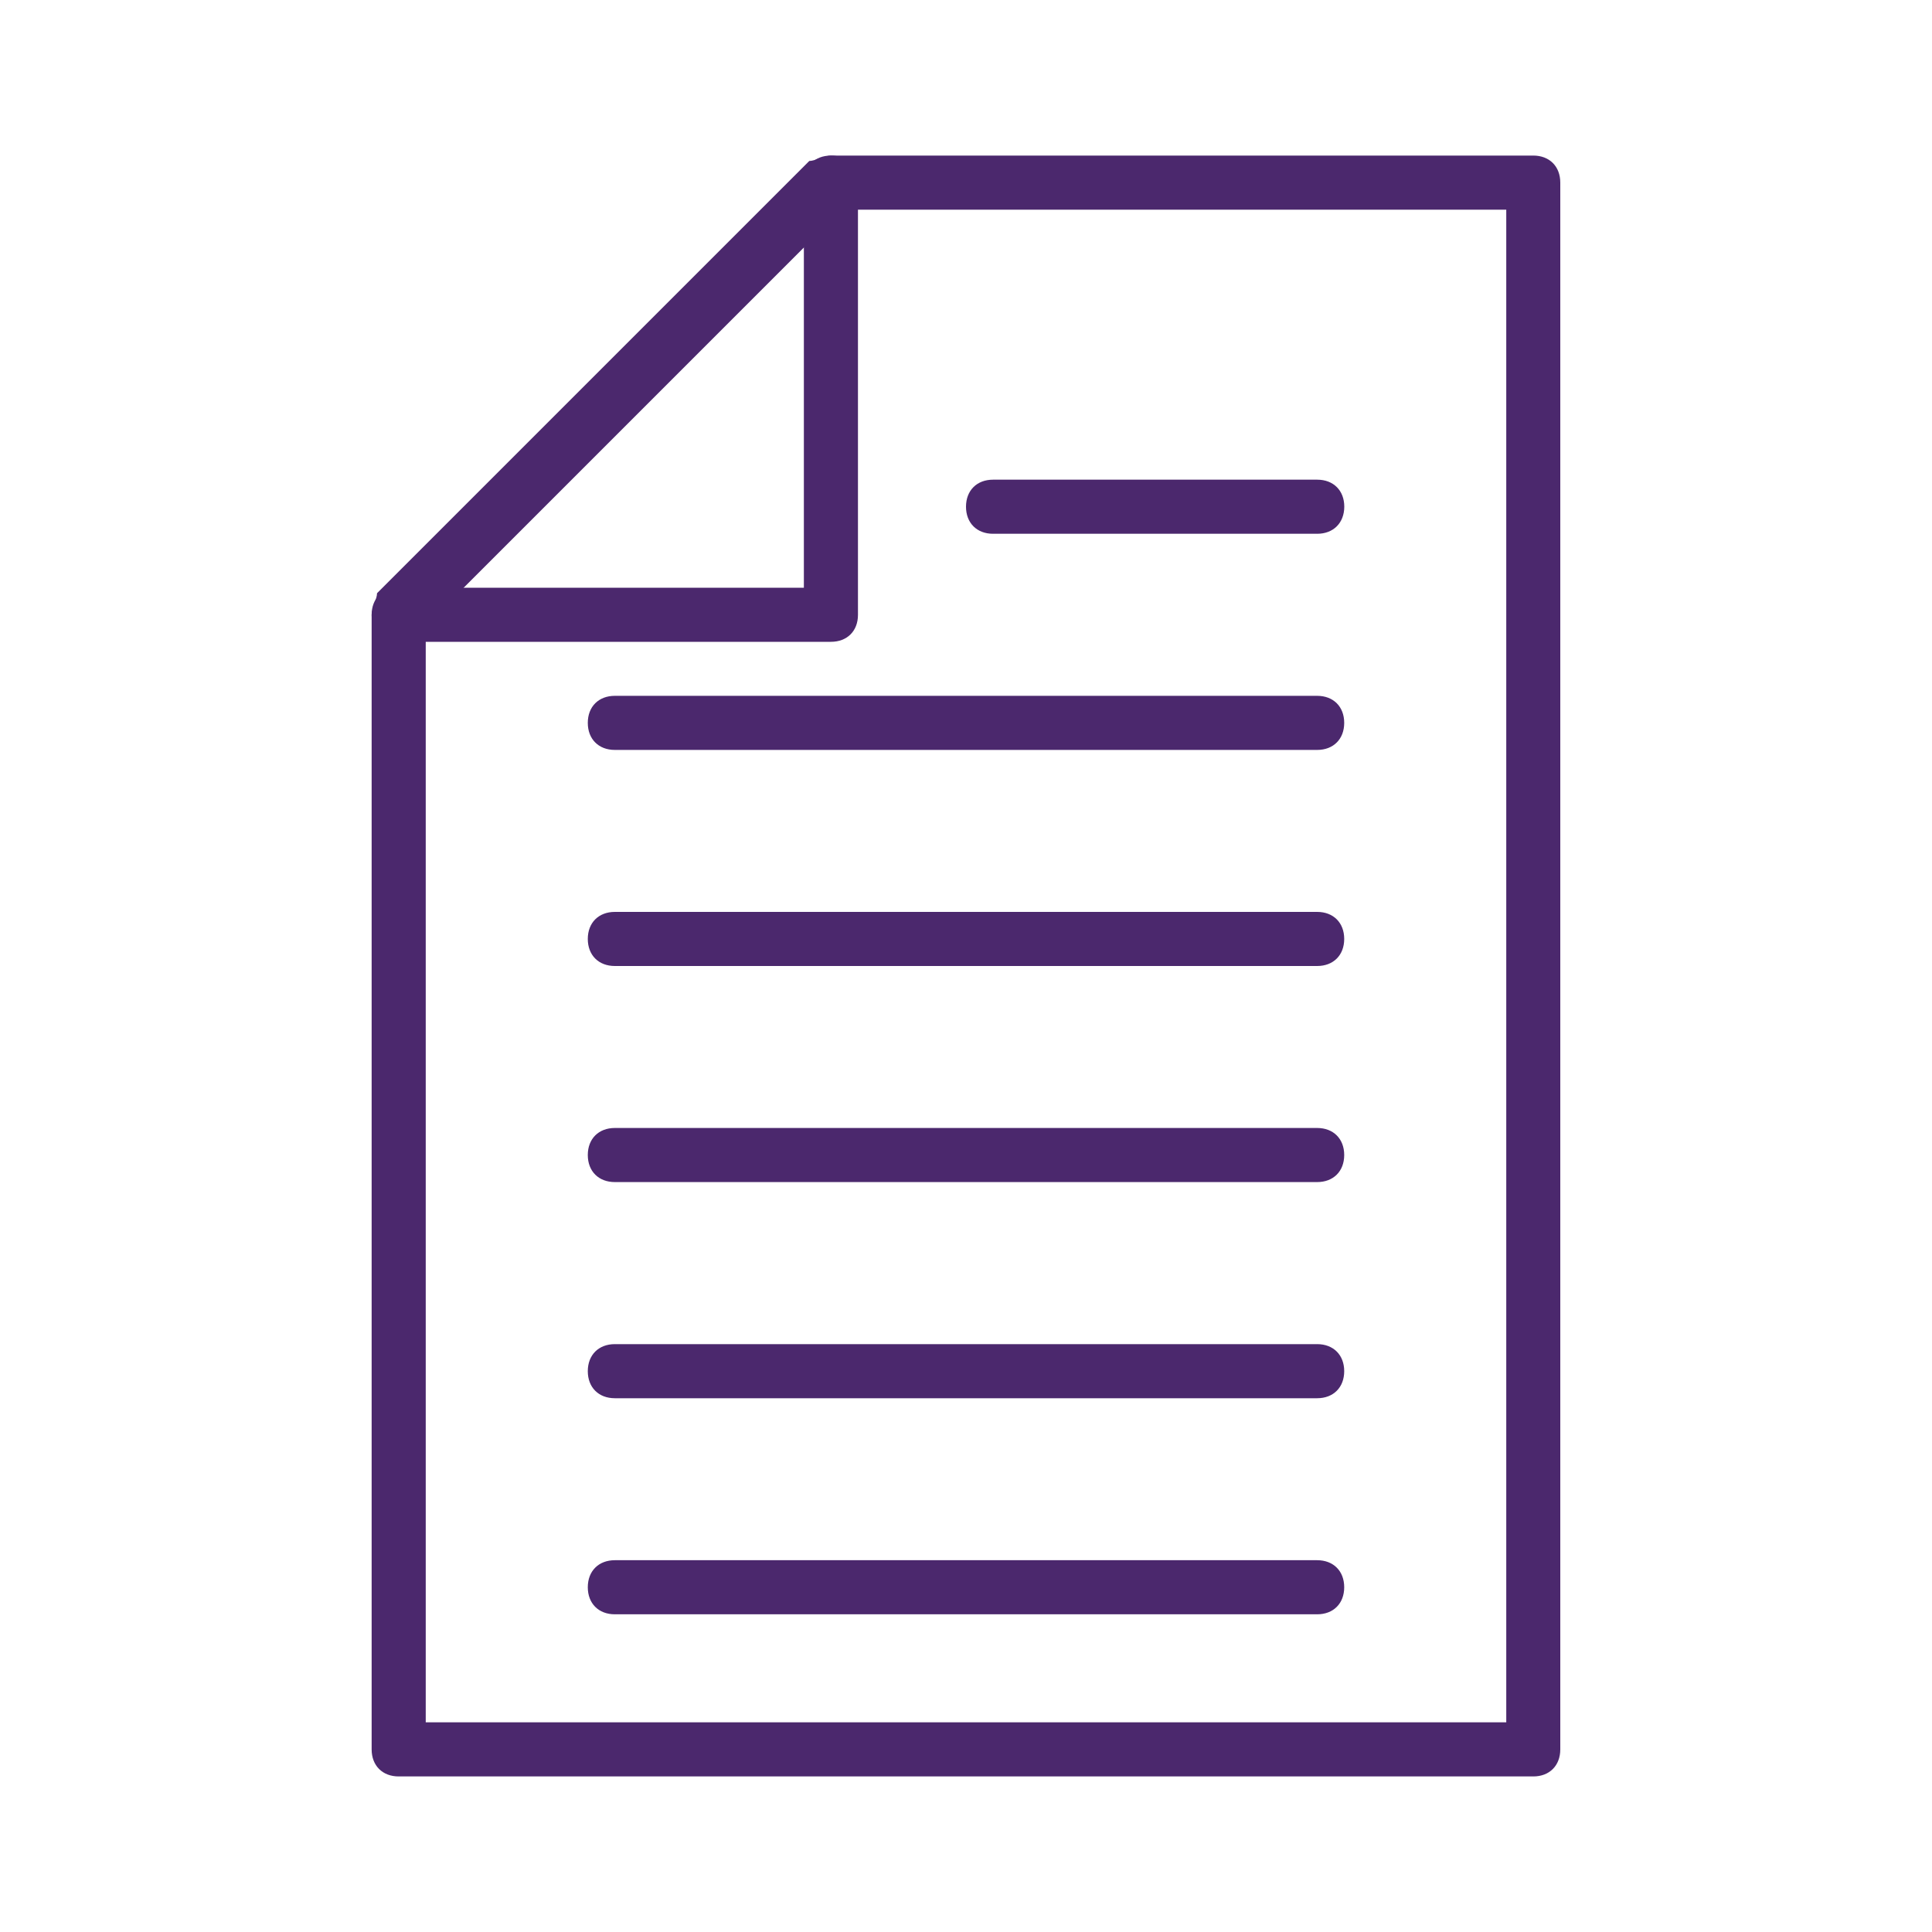
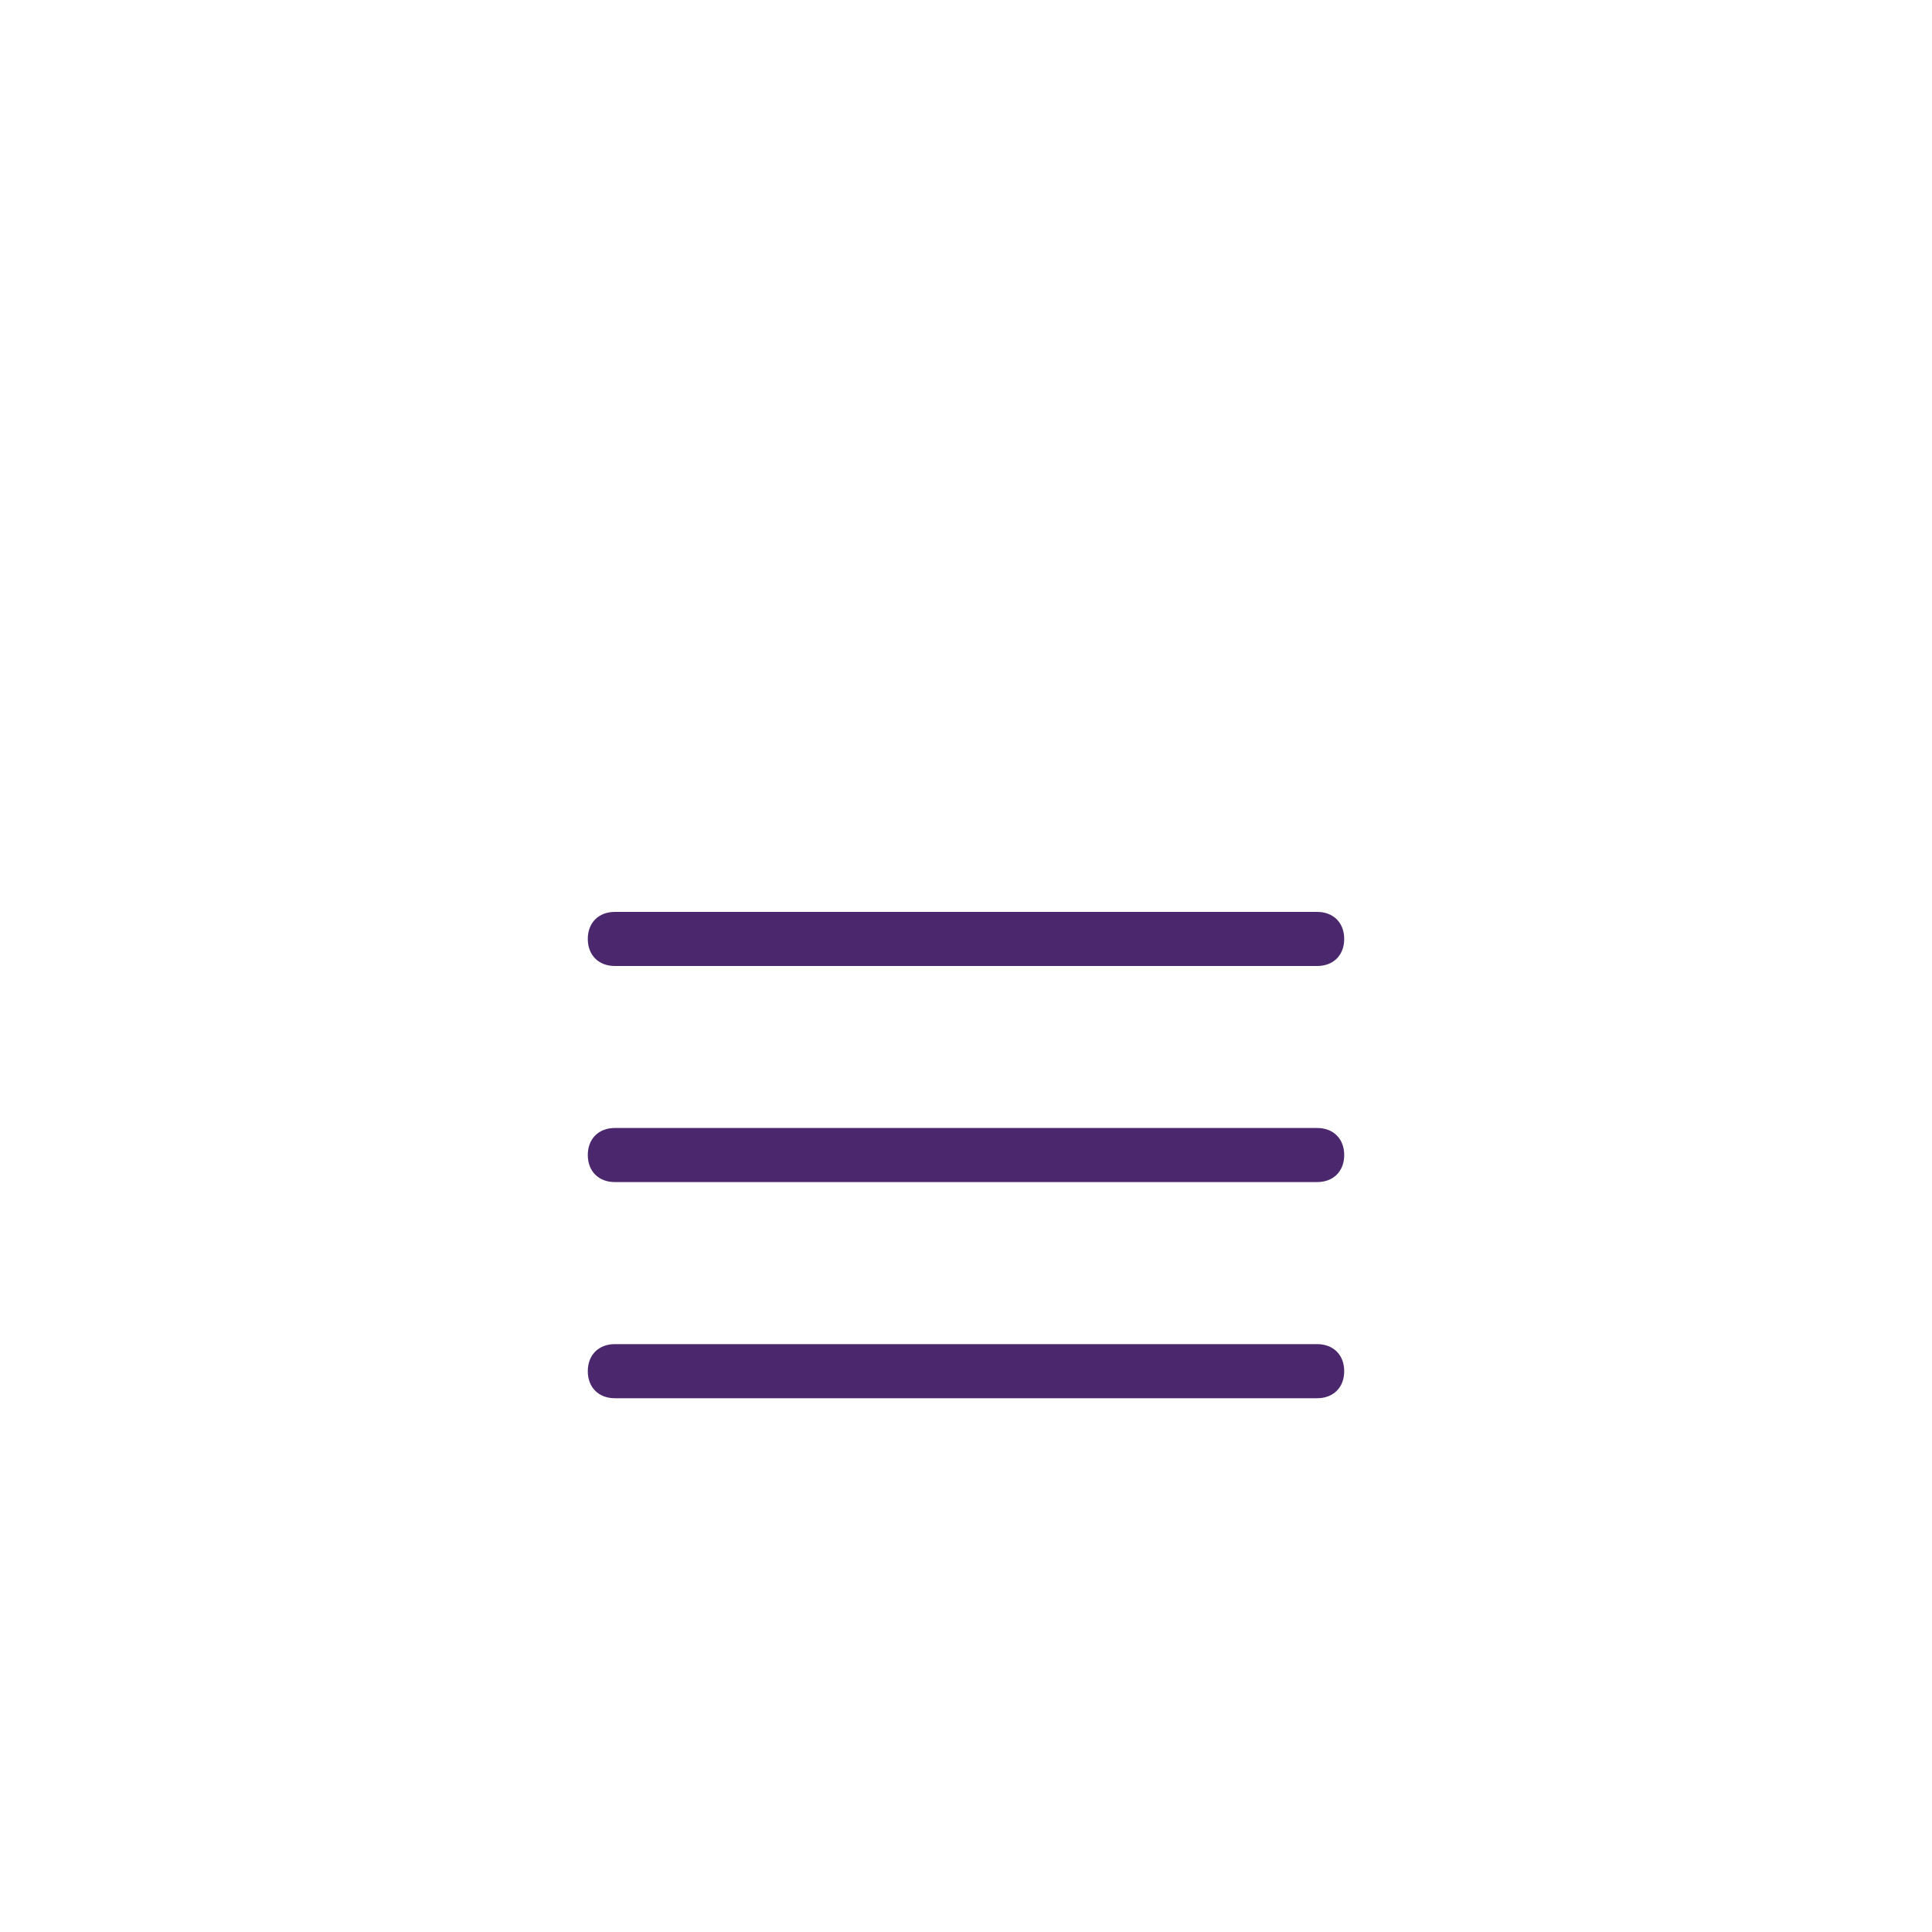
<svg xmlns="http://www.w3.org/2000/svg" version="1.1" id="Layer_1" x="0px" y="0px" width="25px" height="25px" viewBox="0 0 25 25" enable-background="new 0 0 25 25" xml:space="preserve">
  <g>
    <g>
-       <path fill="#4B286D" d="M17.044,9.704H7.956c-0.21,0-0.35-0.14-0.35-0.35c0-0.21,0.14-0.35,0.35-0.35h9.088    c0.21,0,0.35,0.14,0.35,0.35C17.394,9.564,17.254,9.704,17.044,9.704z" />
-       <path fill="#4B286D" d="M17.044,6.907H12.85c-0.21,0-0.35-0.14-0.35-0.35c0-0.21,0.14-0.35,0.35-0.35h4.195    c0.21,0,0.35,0.14,0.35,0.35C17.394,6.767,17.254,6.907,17.044,6.907z" />
-       <path fill="#4B286D" d="M19.841,22.987H5.159c-0.21,0-0.35-0.14-0.35-0.35V7.956c0-0.07,0.07-0.21,0.07-0.28l5.593-5.593    c0.07,0,0.21-0.07,0.28-0.07h9.088c0.21,0,0.35,0.14,0.35,0.35v20.274C20.19,22.847,20.05,22.987,19.841,22.987z M5.509,22.287    h13.982V2.713h-8.599L5.509,8.096V22.287z" />
-       <path fill="#4B286D" d="M10.752,8.305H5.159c-0.21,0-0.35-0.14-0.35-0.35c0-0.21,0.14-0.35,0.35-0.35h5.243V2.363    c0-0.21,0.14-0.35,0.35-0.35s0.35,0.14,0.35,0.35v5.593C11.102,8.166,10.962,8.305,10.752,8.305z" />
      <path fill="#4B286D" d="M17.044,12.5H7.956c-0.21,0-0.35-0.14-0.35-0.35s0.14-0.35,0.35-0.35h9.088c0.21,0,0.35,0.14,0.35,0.35    S17.254,12.5,17.044,12.5z" />
      <path fill="#4B286D" d="M17.044,15.296H7.956c-0.21,0-0.35-0.14-0.35-0.35s0.14-0.35,0.35-0.35h9.088c0.21,0,0.35,0.14,0.35,0.35    S17.254,15.296,17.044,15.296z" />
      <path fill="#4B286D" d="M17.044,18.093H7.956c-0.21,0-0.35-0.14-0.35-0.35c0-0.21,0.14-0.35,0.35-0.35h9.088    c0.21,0,0.35,0.14,0.35,0.35C17.394,17.953,17.254,18.093,17.044,18.093z" />
-       <path fill="#4B286D" d="M17.044,20.889H7.956c-0.21,0-0.35-0.14-0.35-0.35s0.14-0.35,0.35-0.35h9.088c0.21,0,0.35,0.14,0.35,0.35    S17.254,20.889,17.044,20.889z" />
    </g>
  </g>
</svg>